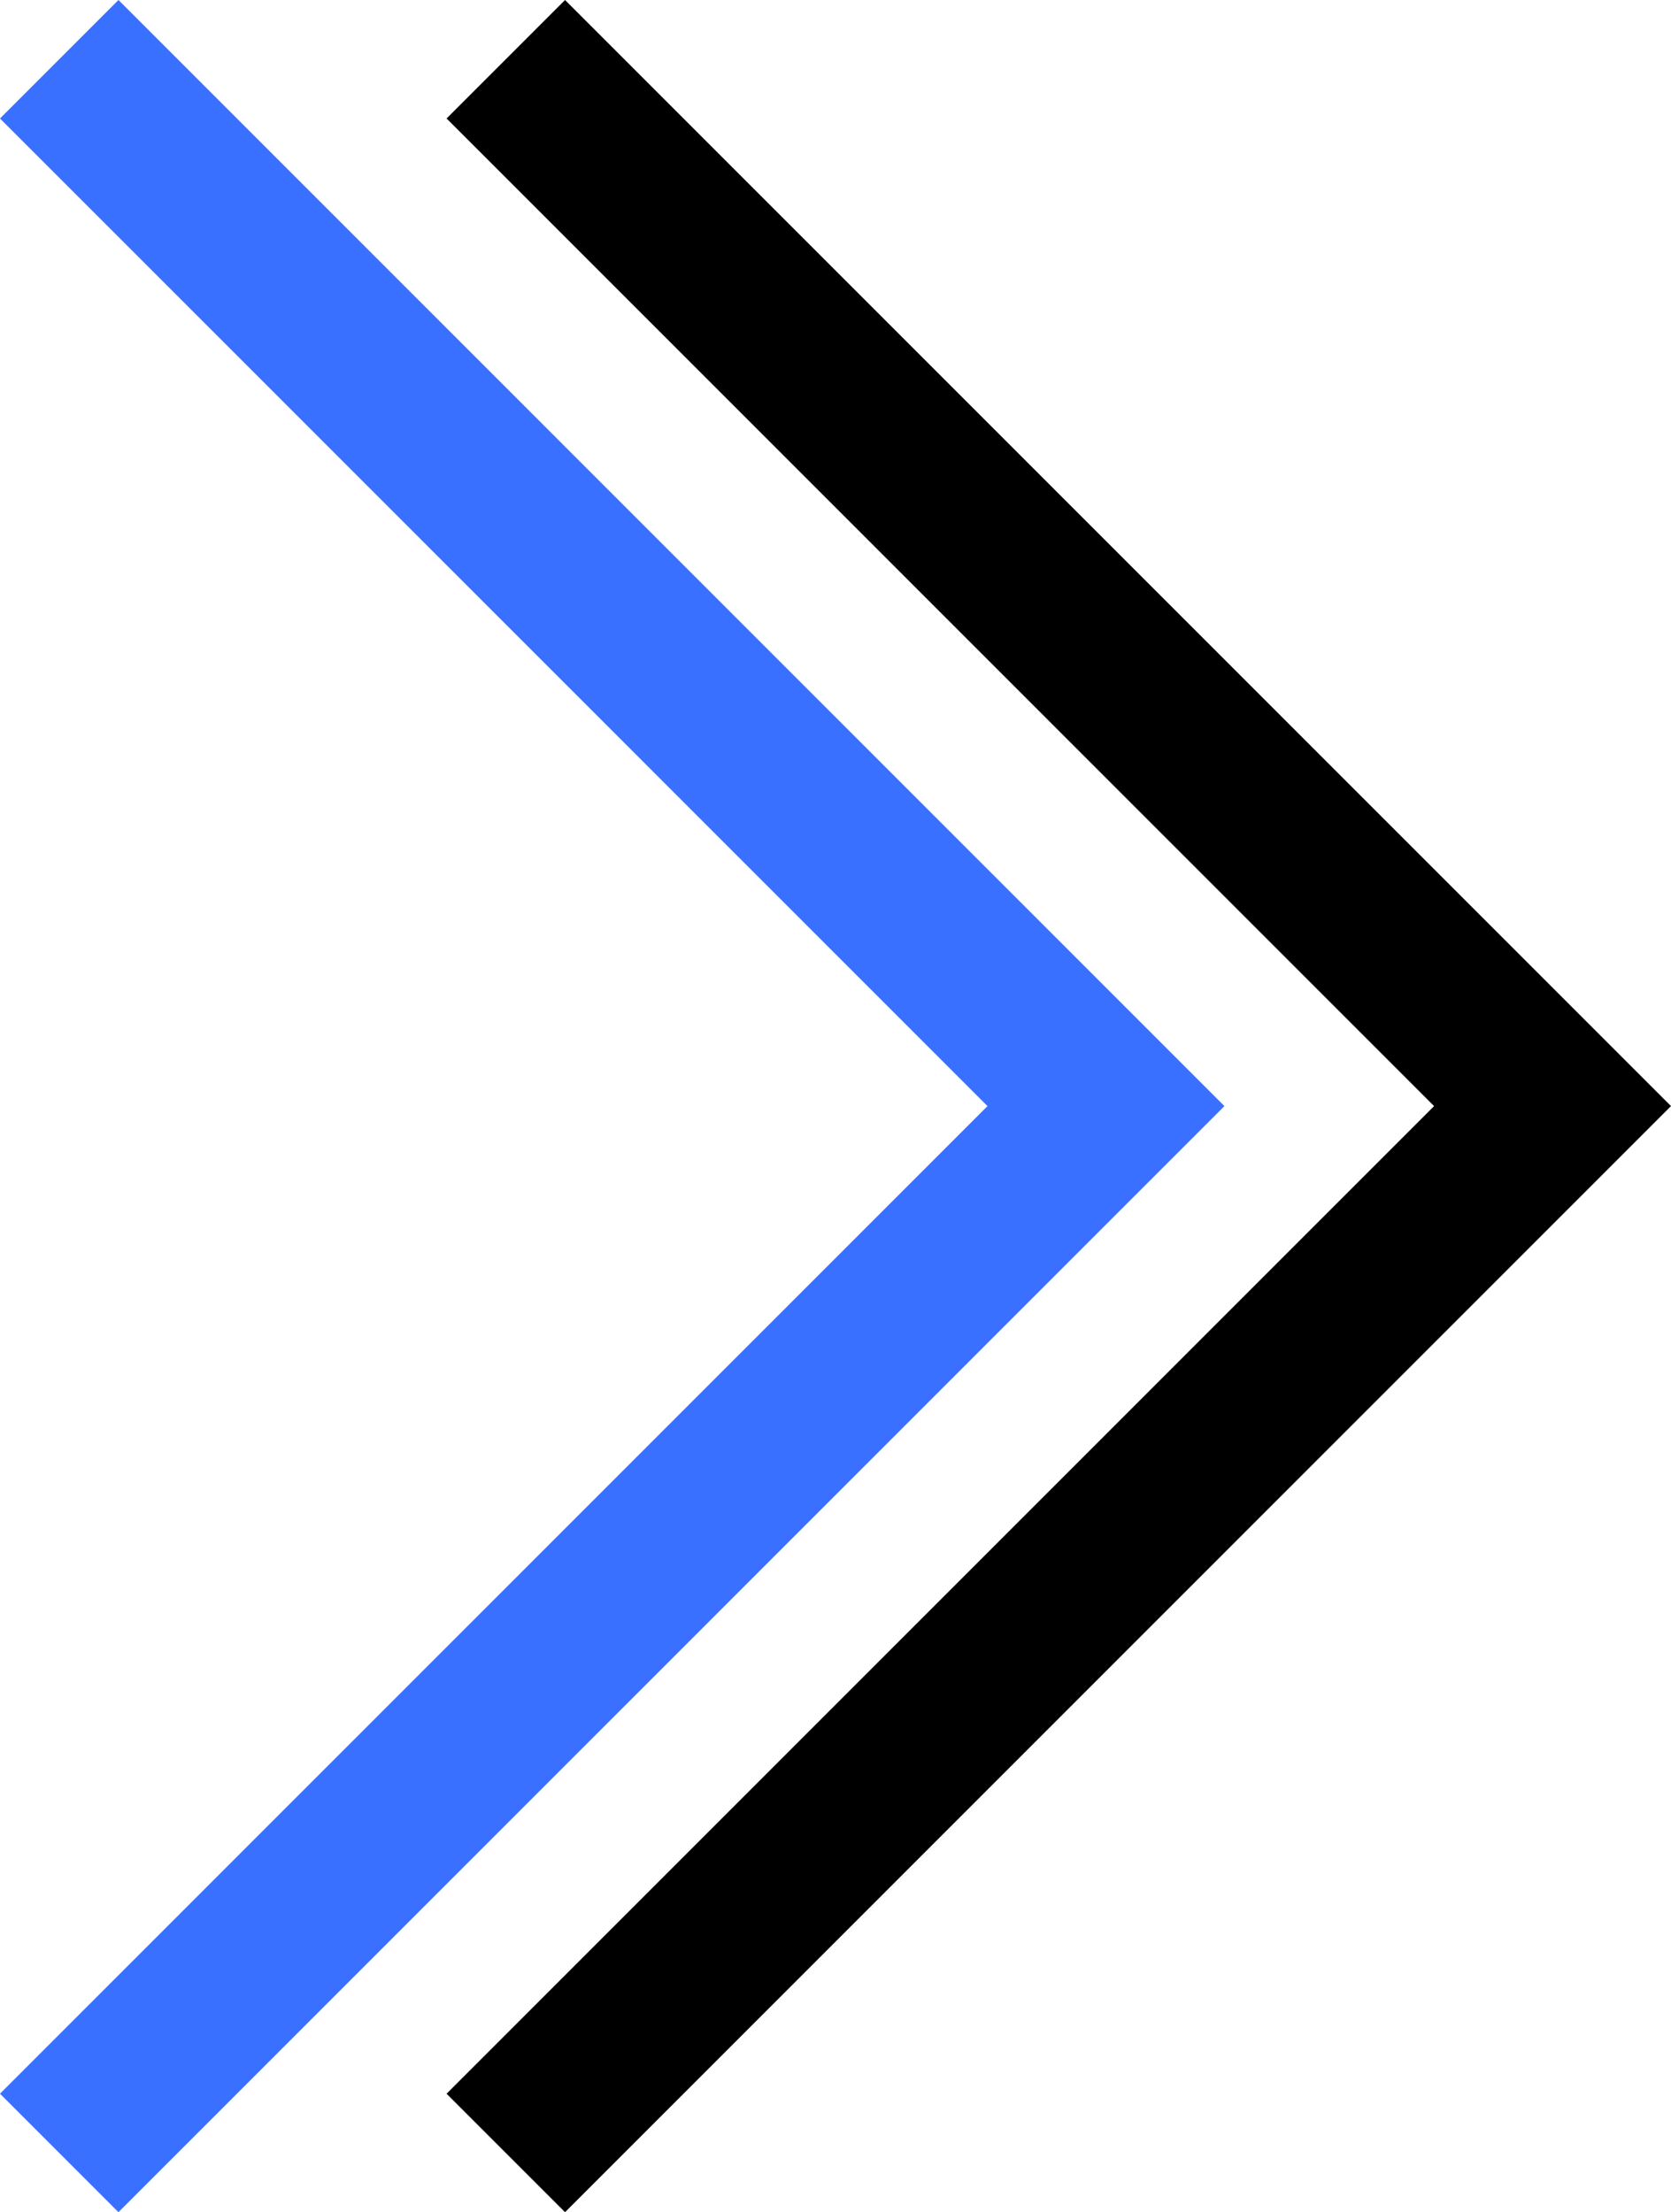
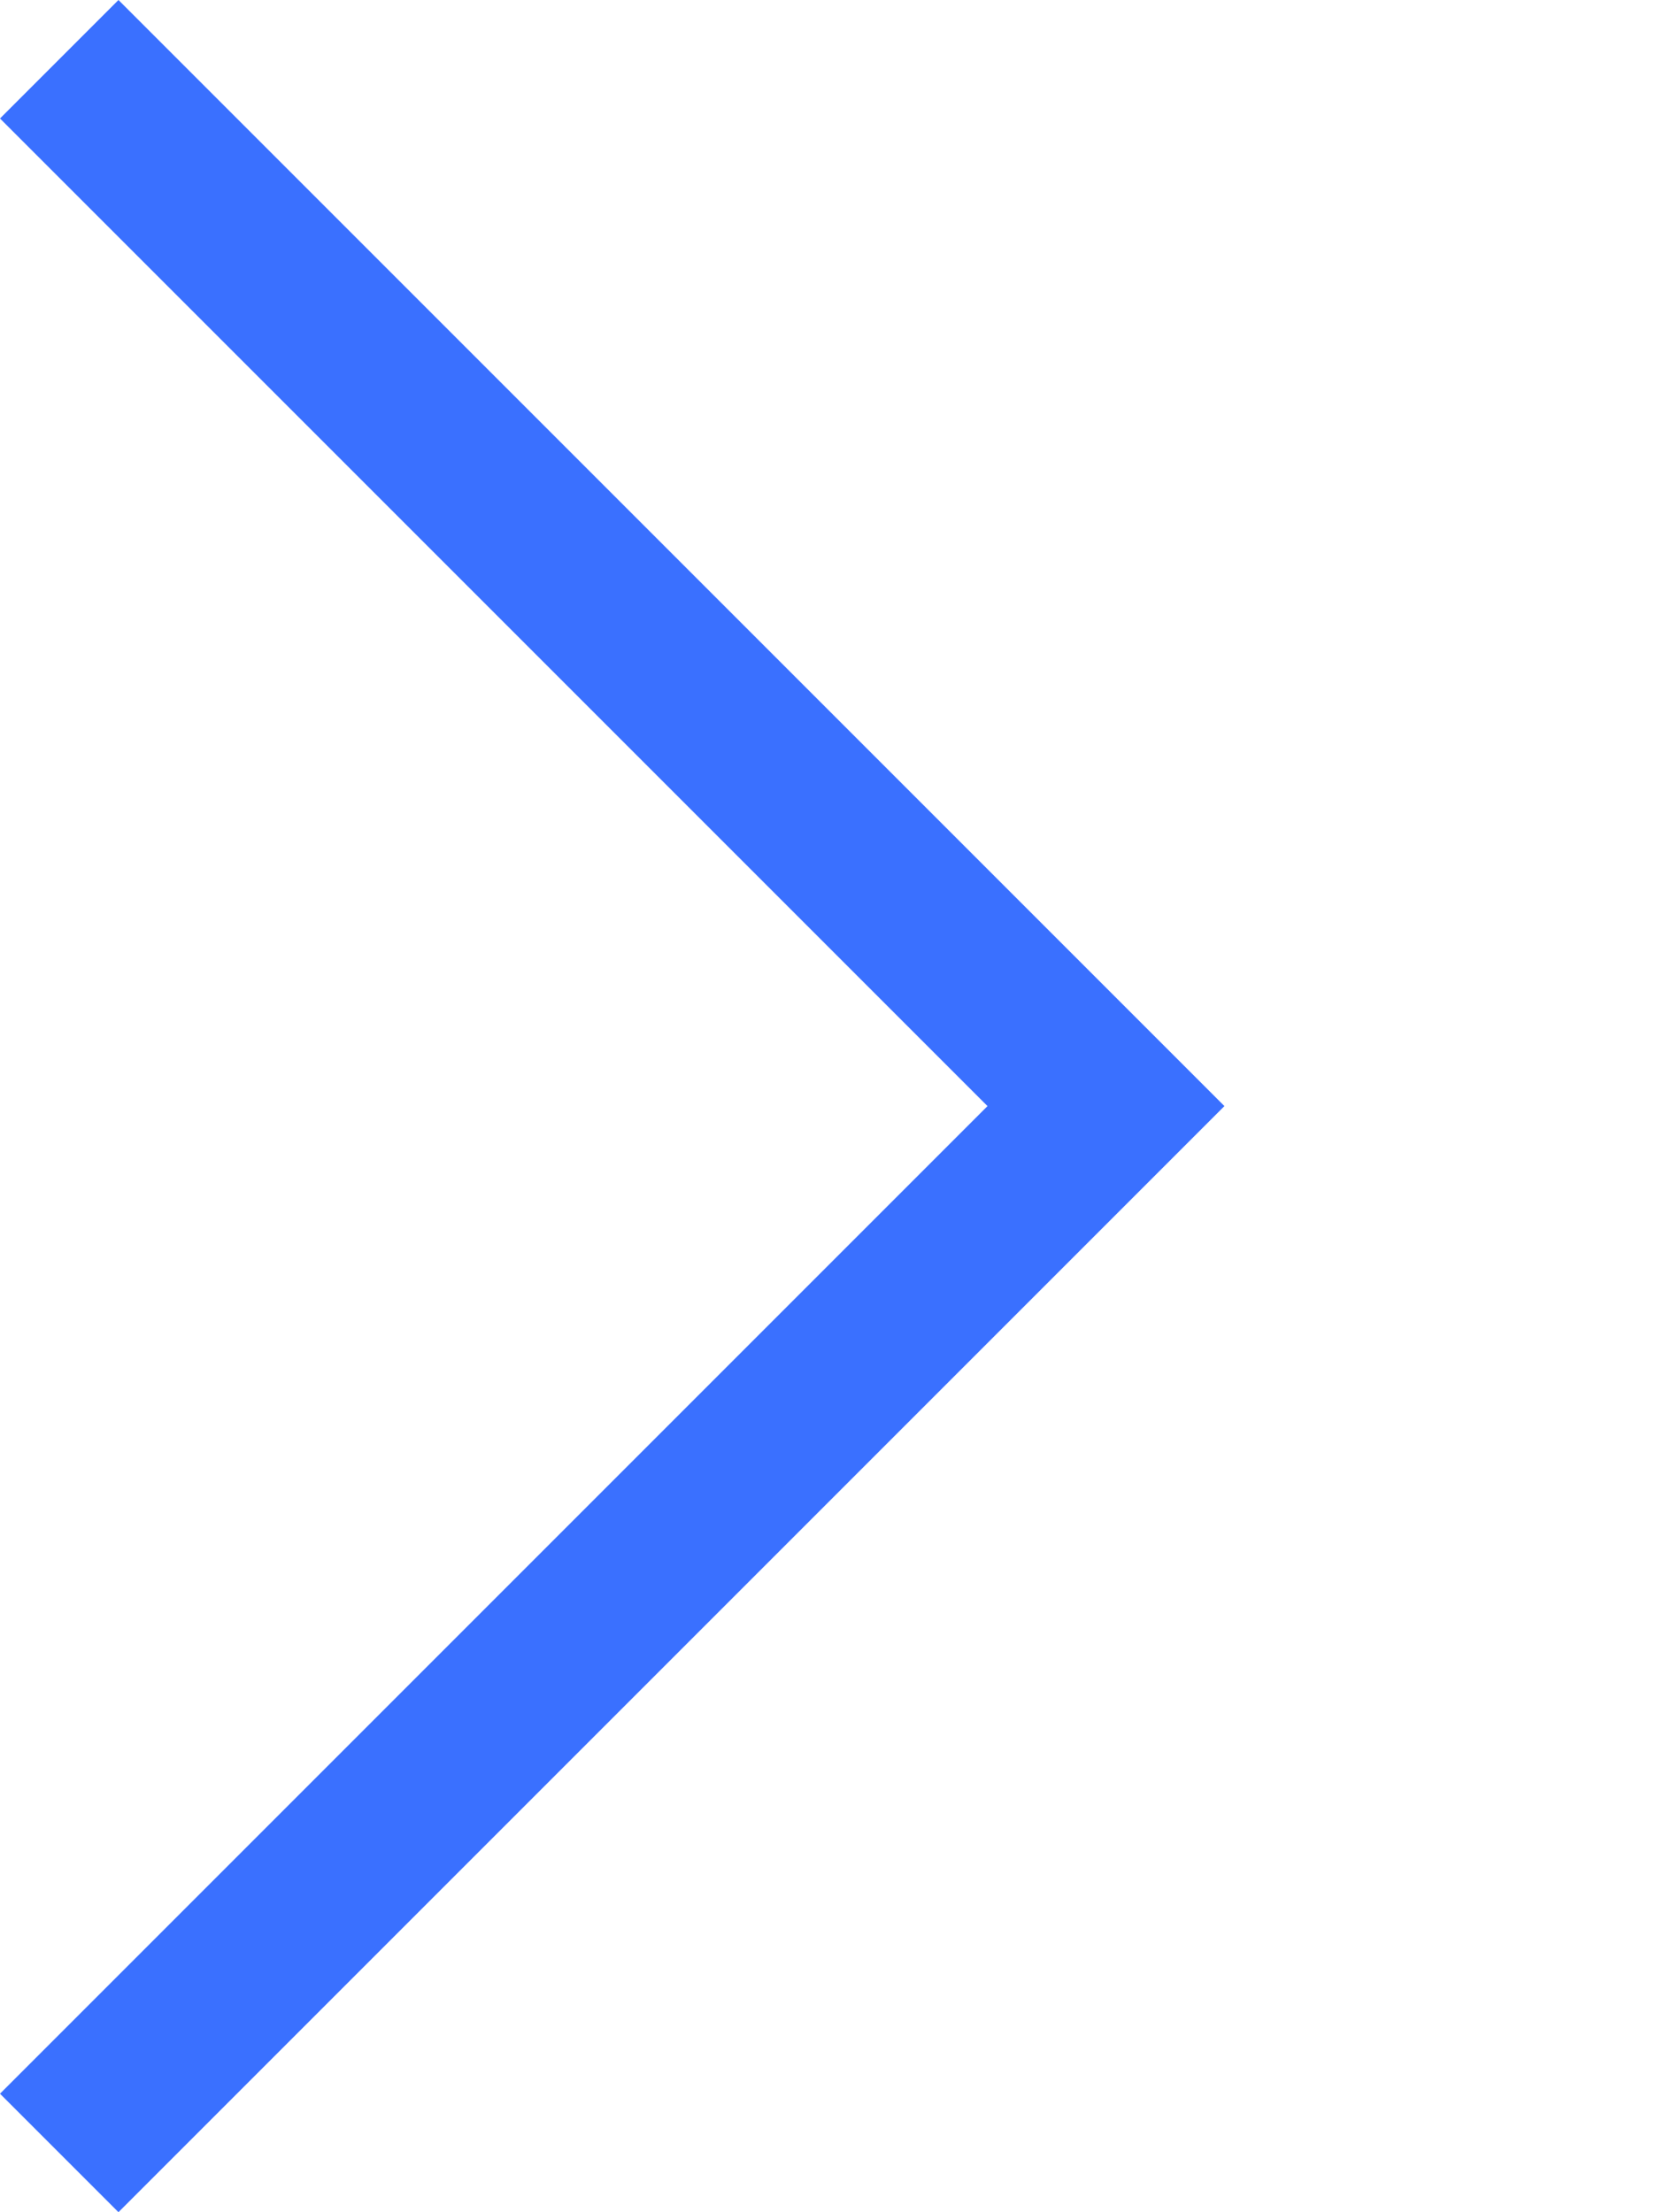
<svg xmlns="http://www.w3.org/2000/svg" version="1.1" id="Calque_1" x="0px" y="0px" viewBox="0 0 159.4 211" style="enable-background:new 0 0 159.4 211;" xml:space="preserve">
  <style type="text/css">
	.st0{fill:#3A70FF;}
</style>
  <polygon class="st0" points="11.3,211 0,199.7 94.2,105.5 0,11.3 11.3,0 116.8,105.5 " />
-   <polygon points="53.9,211 42.6,199.7 136.8,105.5 42.6,11.3 53.9,0 159.4,105.5 " />
</svg>